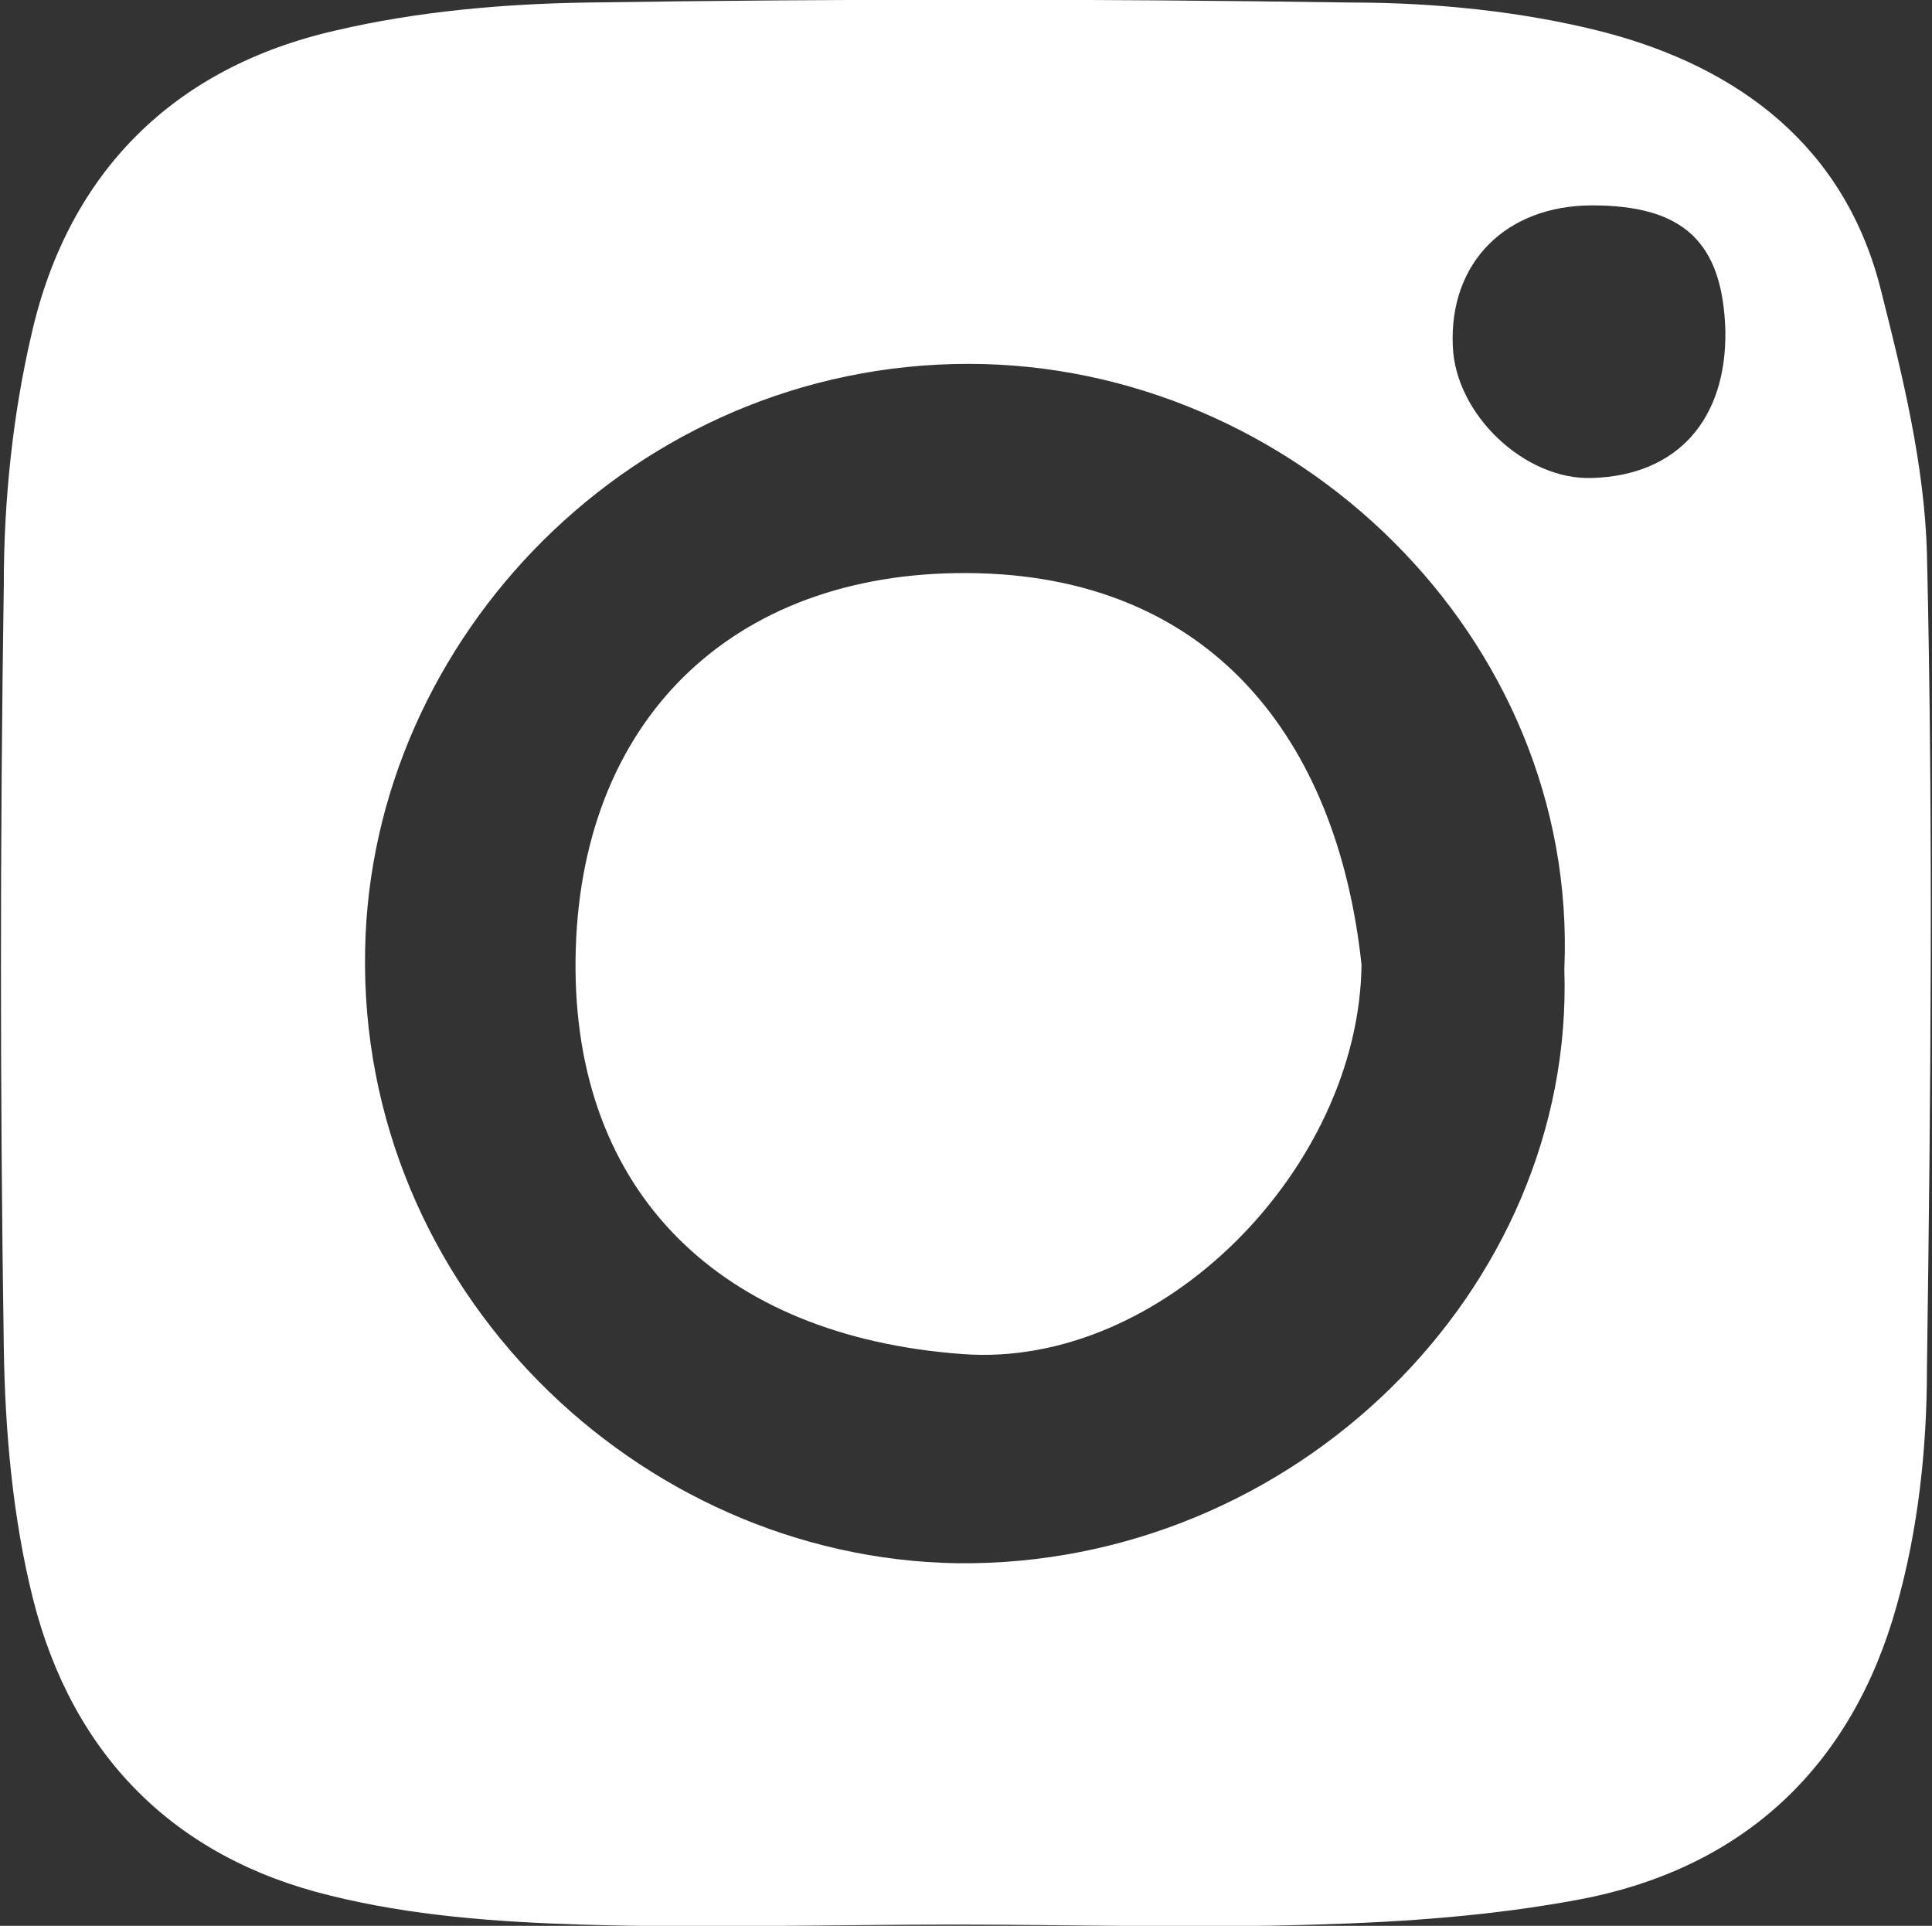
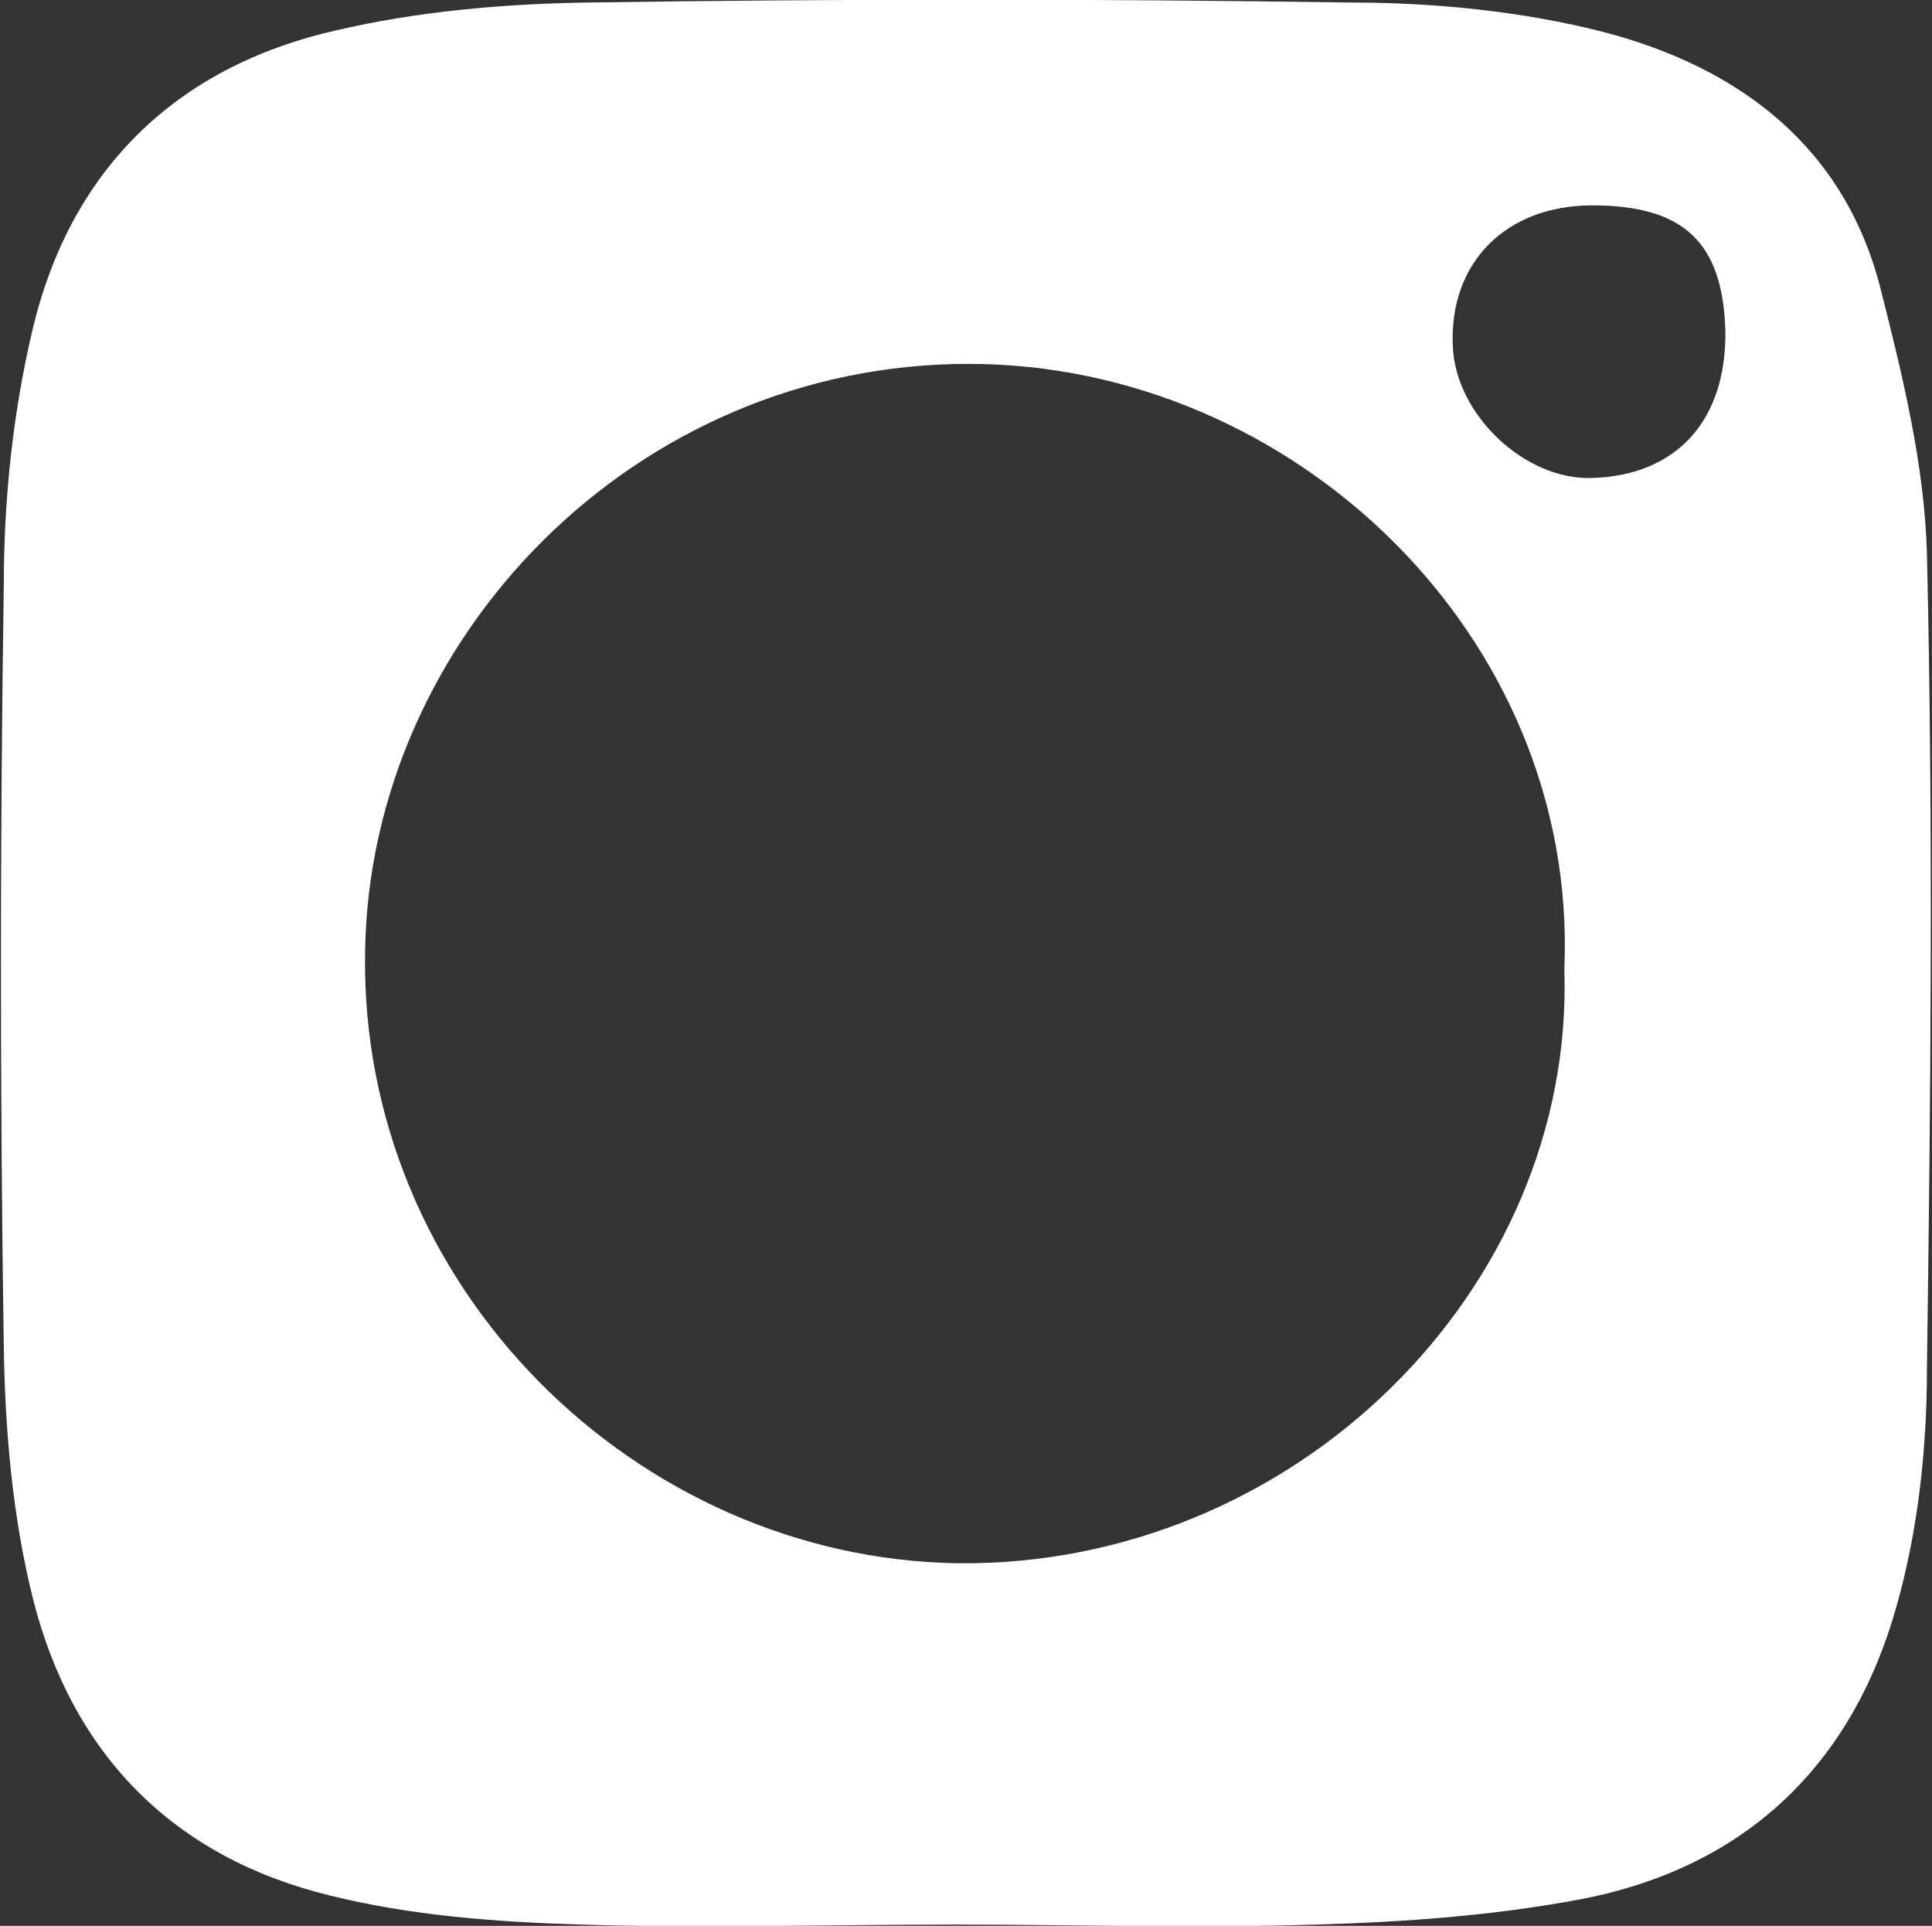
<svg xmlns="http://www.w3.org/2000/svg" id="Isolation_Mode" viewBox="0 0 15.24 15.19">
  <rect x="0" y="0" width="15.24" height="15.19" fill="#333333" stroke="none" />
  <defs>
    <style>.cls-1{fill:#fff;stroke-width:0px;}</style>
  </defs>
  <path class="cls-1" d="M7.54,15.18c-.99,0-1.98.03-2.96,0-.66-.02-1.34-.07-1.98-.23-1.23-.3-2.03-1.11-2.34-2.34-.16-.64-.22-1.32-.23-1.98-.03-2-.03-4.01,0-6.02,0-.66.07-1.34.22-1.98C.54,1.36,1.37.53,2.65.24,3.29.09,3.97.03,4.63.02c2.01-.03,4.02-.03,6.03,0,.66,0,1.35.07,1.98.23,1.08.28,1.92.91,2.2,2.05.17.67.34,1.37.36,2.06.05,2.15.03,4.29,0,6.44,0,.63-.07,1.27-.24,1.87-.35,1.25-1.19,2.06-2.49,2.31-.69.13-1.39.18-2.09.2-.95.03-1.91,0-2.86,0ZM12.34,7.64c.11-2.62-2.14-4.77-4.7-4.77-2.63,0-4.72,2.16-4.76,4.63-.05,2.66,2.15,4.79,4.67,4.83,2.66.03,4.87-2.16,4.79-4.68ZM13.61,2.61c-.02-.7-.33-.99-1.05-.99-.68,0-1.13.45-1.1,1.11.02.54.57,1.06,1.1,1.04.67-.02,1.06-.46,1.05-1.16Z" />
-   <path class="cls-1" d="M10.74,7.61c-.02,1.6-1.57,3.19-3.15,3.07-1.9-.14-3.07-1.27-3.05-3.11.02-1.88,1.23-3.06,3.09-3.05,1.92.01,2.92,1.31,3.11,3.09Z" />
</svg>